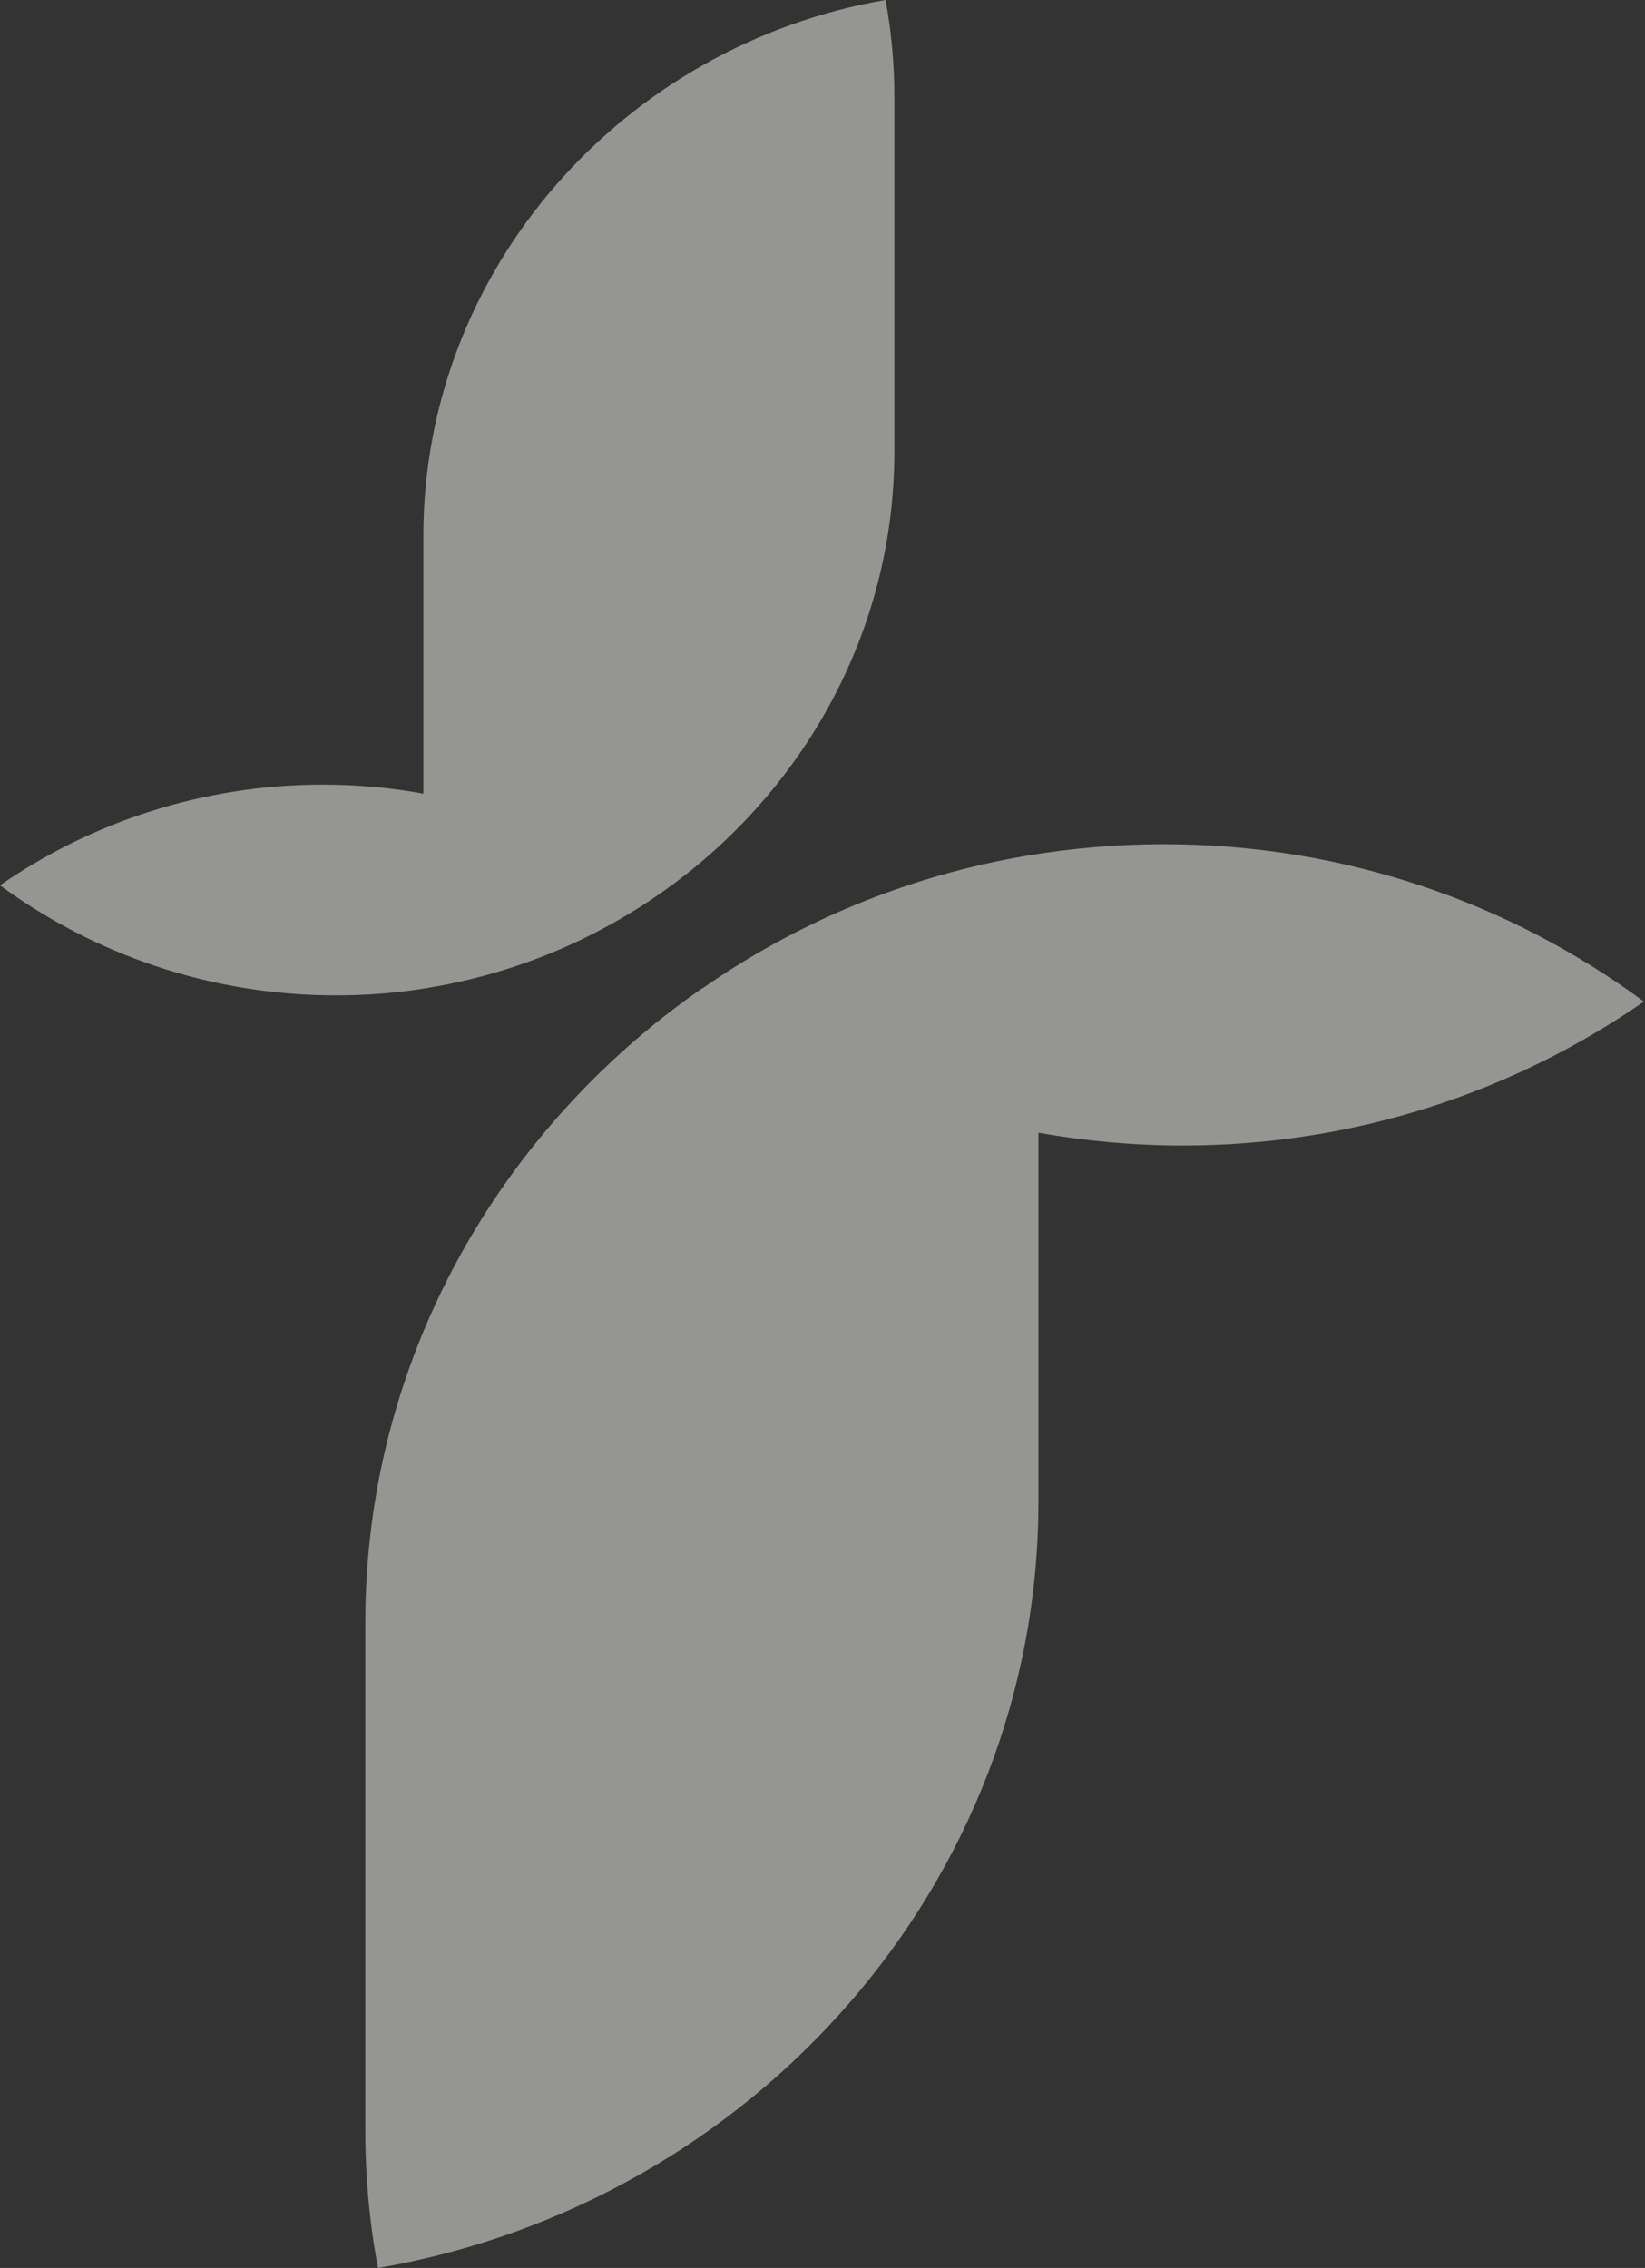
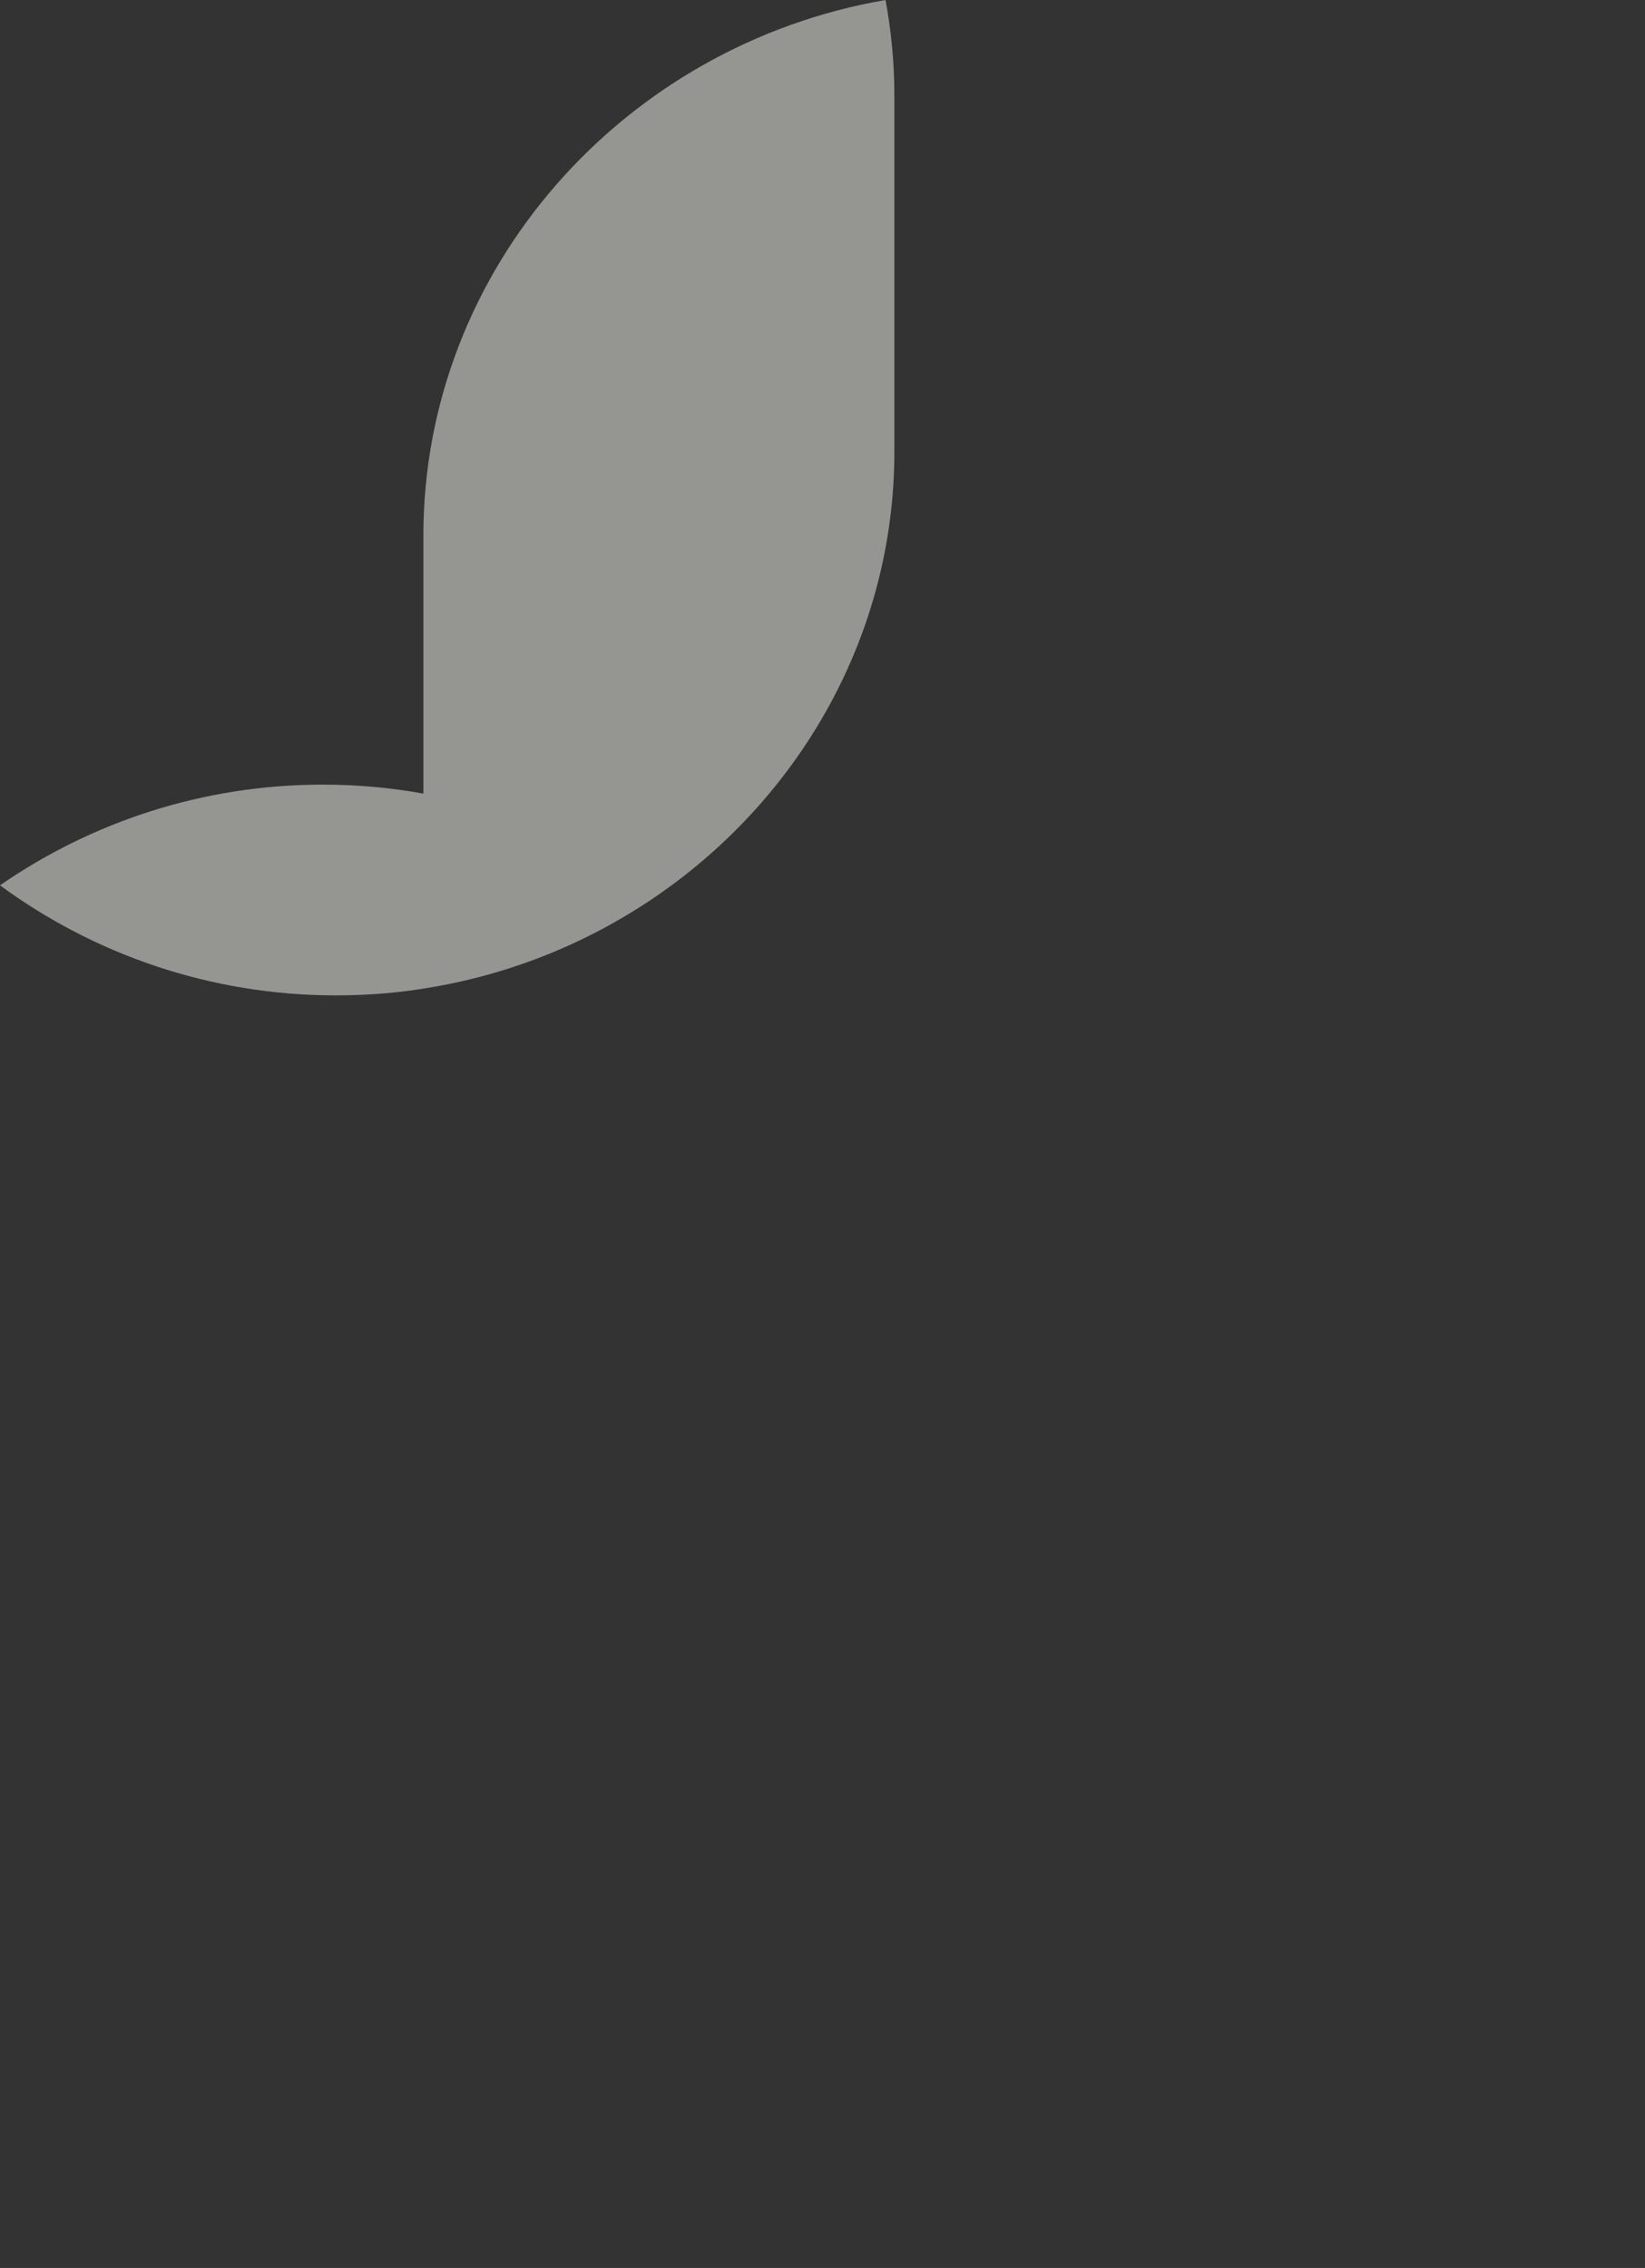
<svg xmlns="http://www.w3.org/2000/svg" width="407" height="561" viewBox="0 0 407 561" fill="none">
  <rect x="0" y="0" width="407" height="561" fill="#333333" stroke="none" />
  <g opacity="0.5">
-     <path fill-rule="evenodd" clip-rule="evenodd" d="M173.797 244.415C123.388 279.364 90.384 336.748 90.384 401.271V526.978C90.384 538.566 91.43 549.969 93.522 561C186.066 545.148 256.925 465.978 256.925 371.42V280.199C268.528 282.238 280.417 283.351 292.592 283.351C335.012 283.351 374.388 270.187 406.726 247.752C373.627 223.278 332.444 208.816 287.931 208.816C276.328 208.816 264.914 209.836 253.881 211.69C224.492 216.696 197.29 228.099 173.892 244.415H173.797Z" fill="#F7F9EF" />
    <path fill-rule="evenodd" clip-rule="evenodd" d="M83.076 246.217C91.156 246.217 99.14 245.569 106.935 244.18C127.466 240.661 146.477 232.698 162.921 221.308C198.186 196.863 221.284 156.768 221.284 111.673V23.798C221.284 15.649 220.523 7.686 219.097 0C154.366 11.112 104.749 66.485 104.749 132.507V196.307C96.669 194.825 88.304 194.085 79.845 194.085C50.188 194.085 22.623 203.344 0 218.993C23.193 236.031 51.994 246.217 83.076 246.217Z" fill="#F7F9EF" />
  </g>
</svg>